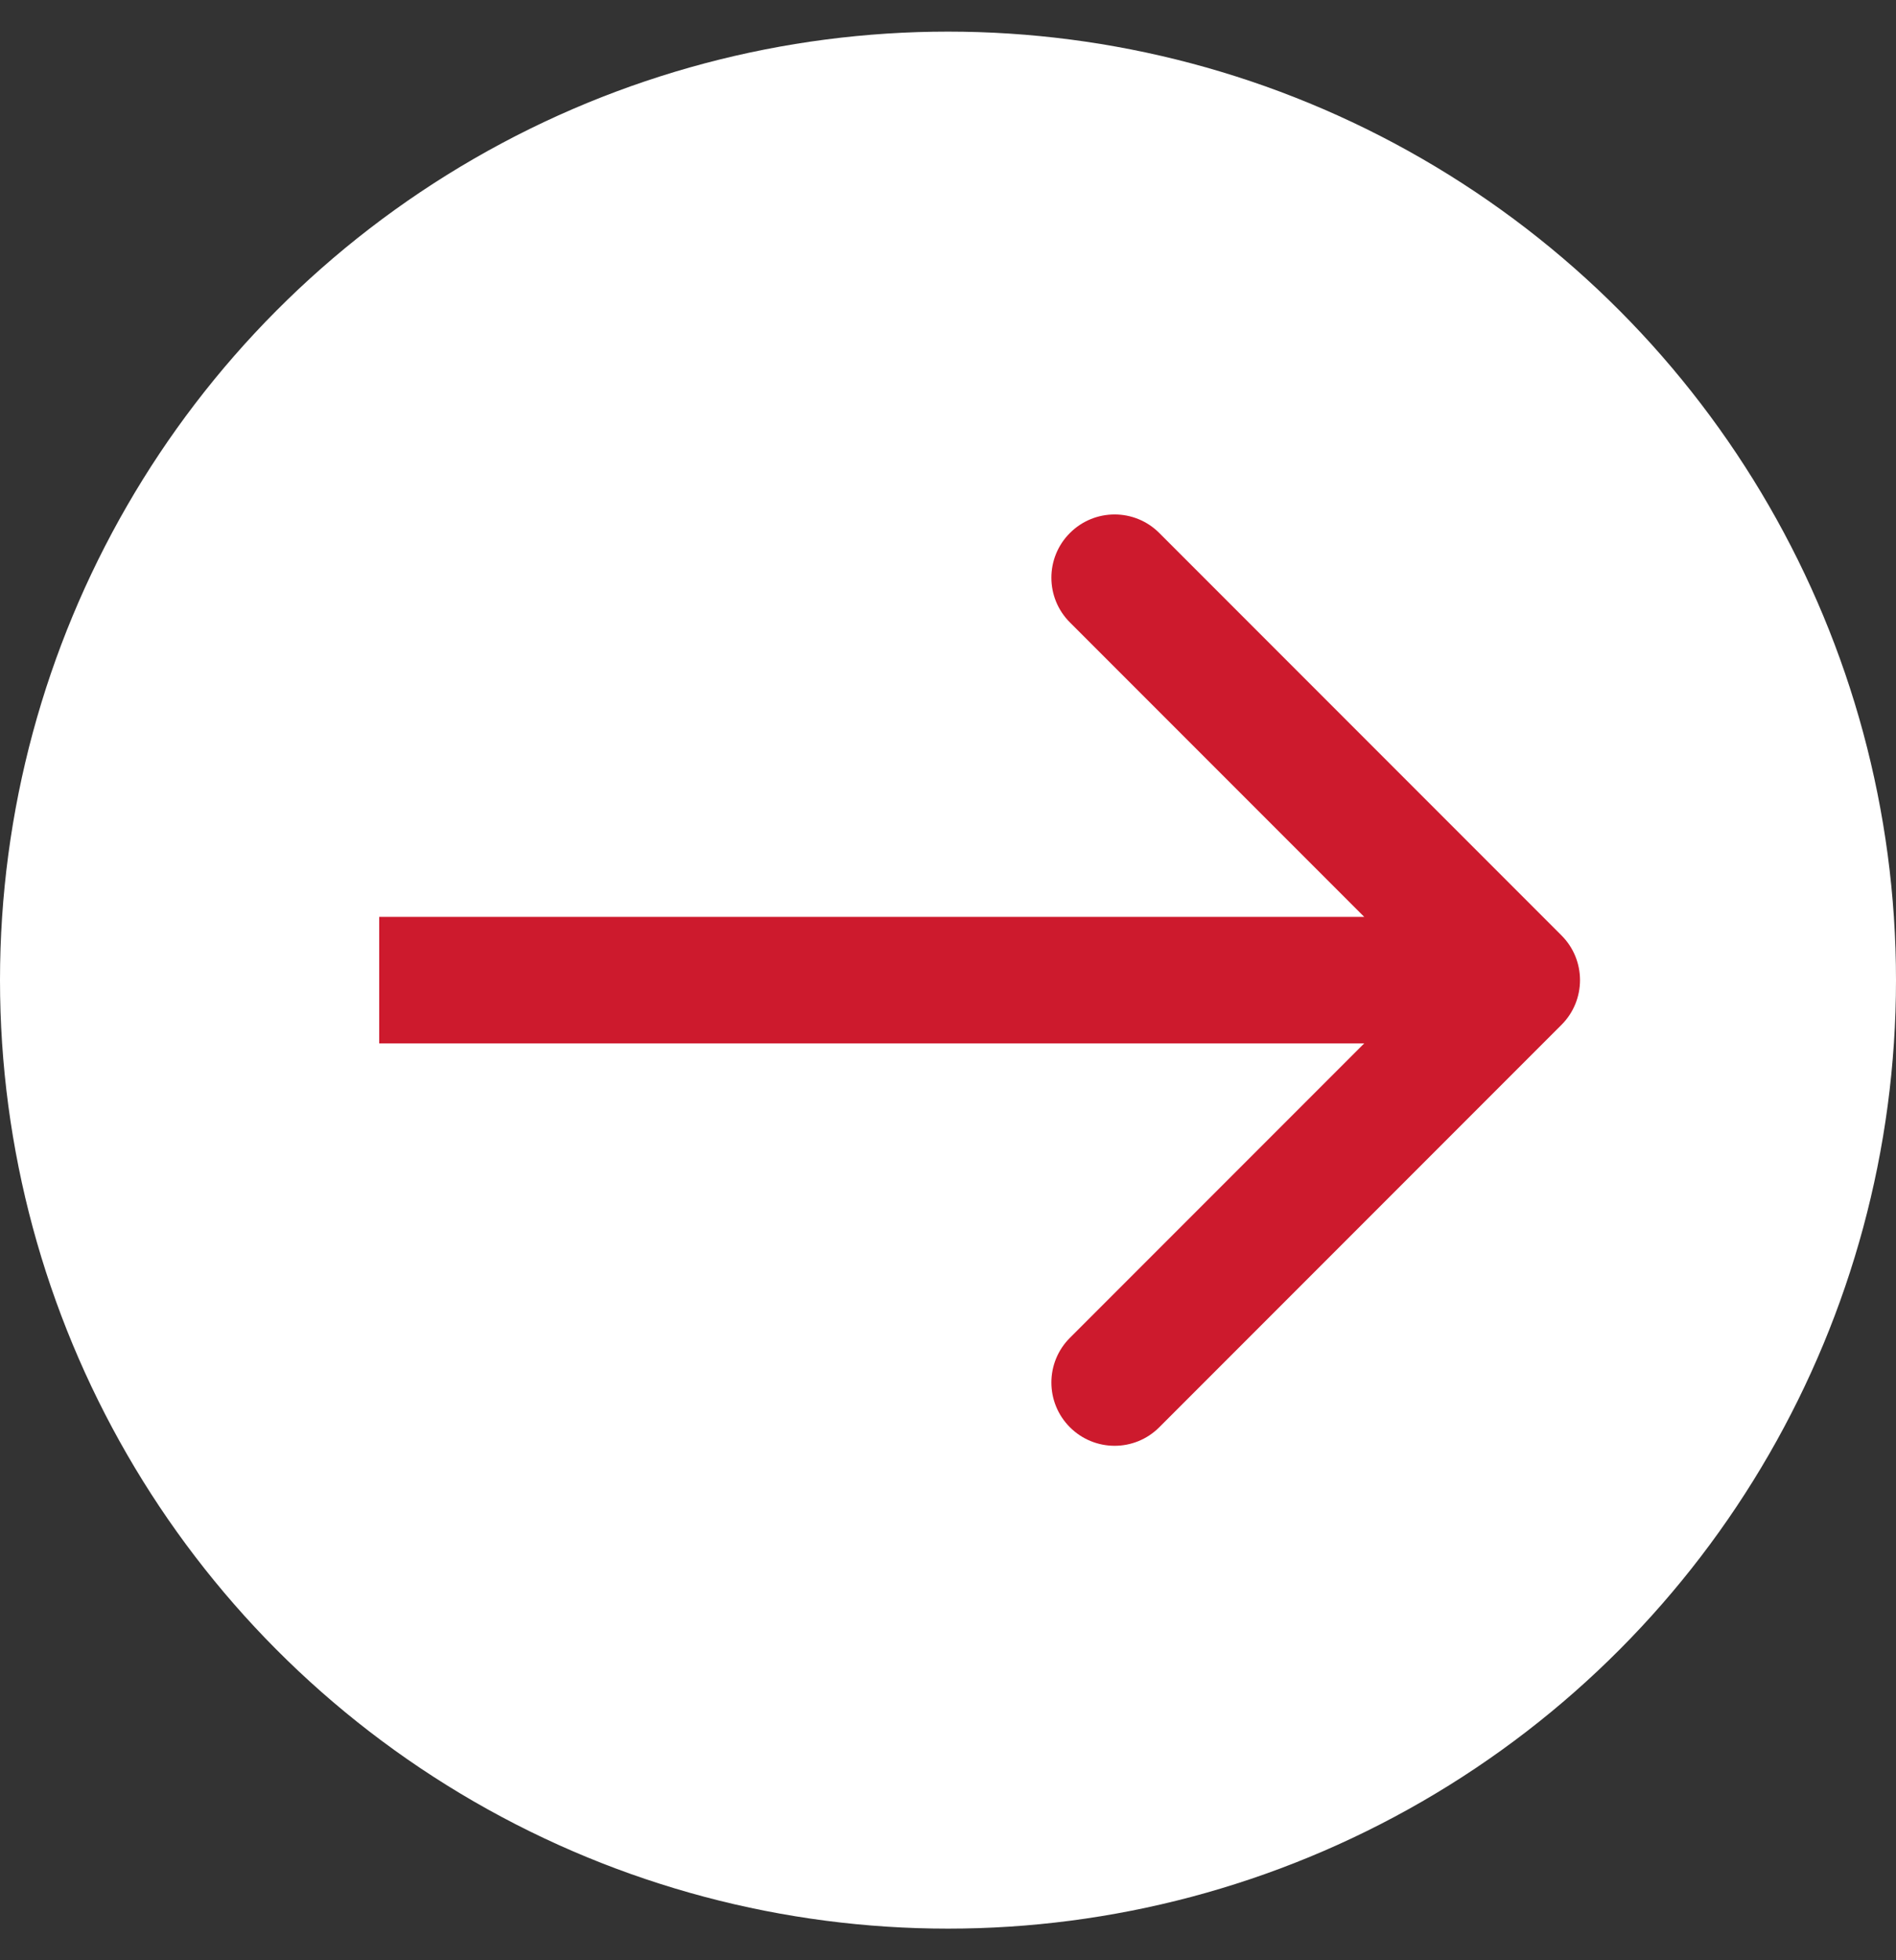
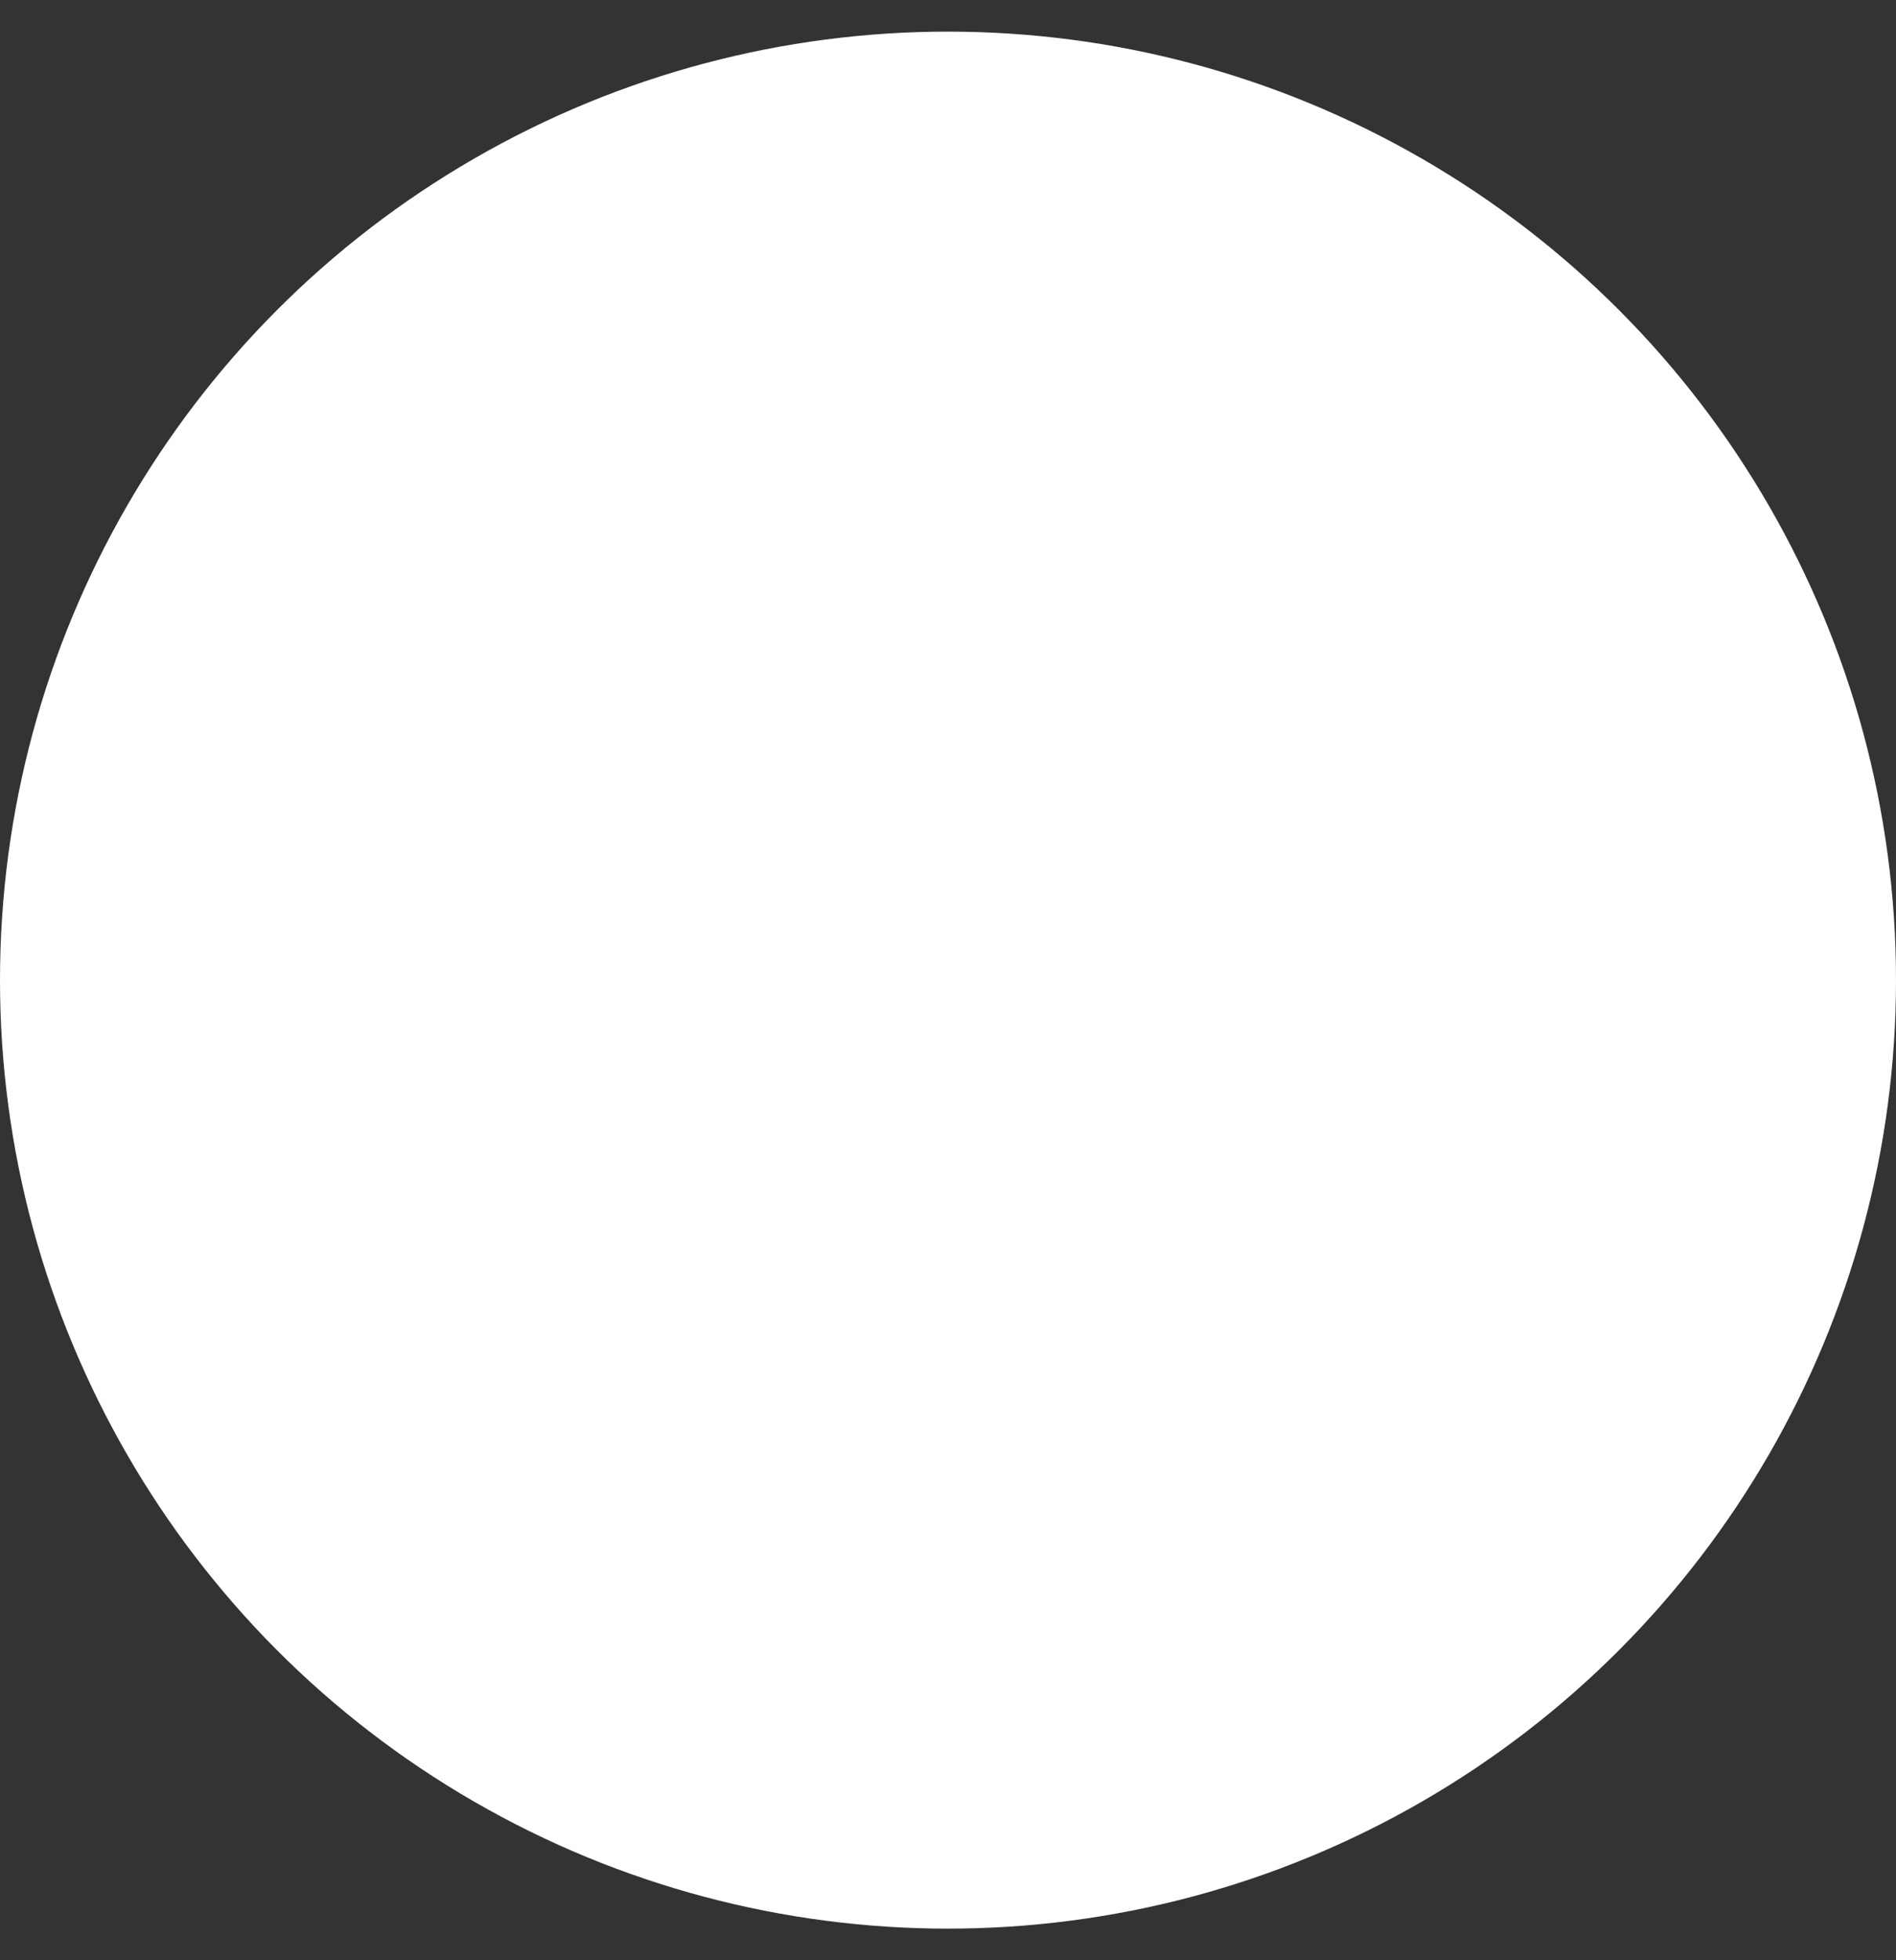
<svg xmlns="http://www.w3.org/2000/svg" width="30" height="31" viewBox="0 0 30 31" fill="none">
  <rect x="0" y="0" width="30" height="31" fill="#333333" stroke="none" />
  <circle cx="15" cy="15.5" r="14.5" fill="white" stroke="white" />
-   <path d="M24.707 16.207C25.098 15.817 25.098 15.183 24.707 14.793L18.343 8.429C17.953 8.038 17.32 8.038 16.929 8.429C16.538 8.819 16.538 9.453 16.929 9.843L22.586 15.5L16.929 21.157C16.538 21.547 16.538 22.18 16.929 22.571C17.32 22.962 17.953 22.962 18.343 22.571L24.707 16.207ZM6 16.5L24 16.5V14.5L6 14.5V16.5Z" fill="#CD1A2D" />
</svg>